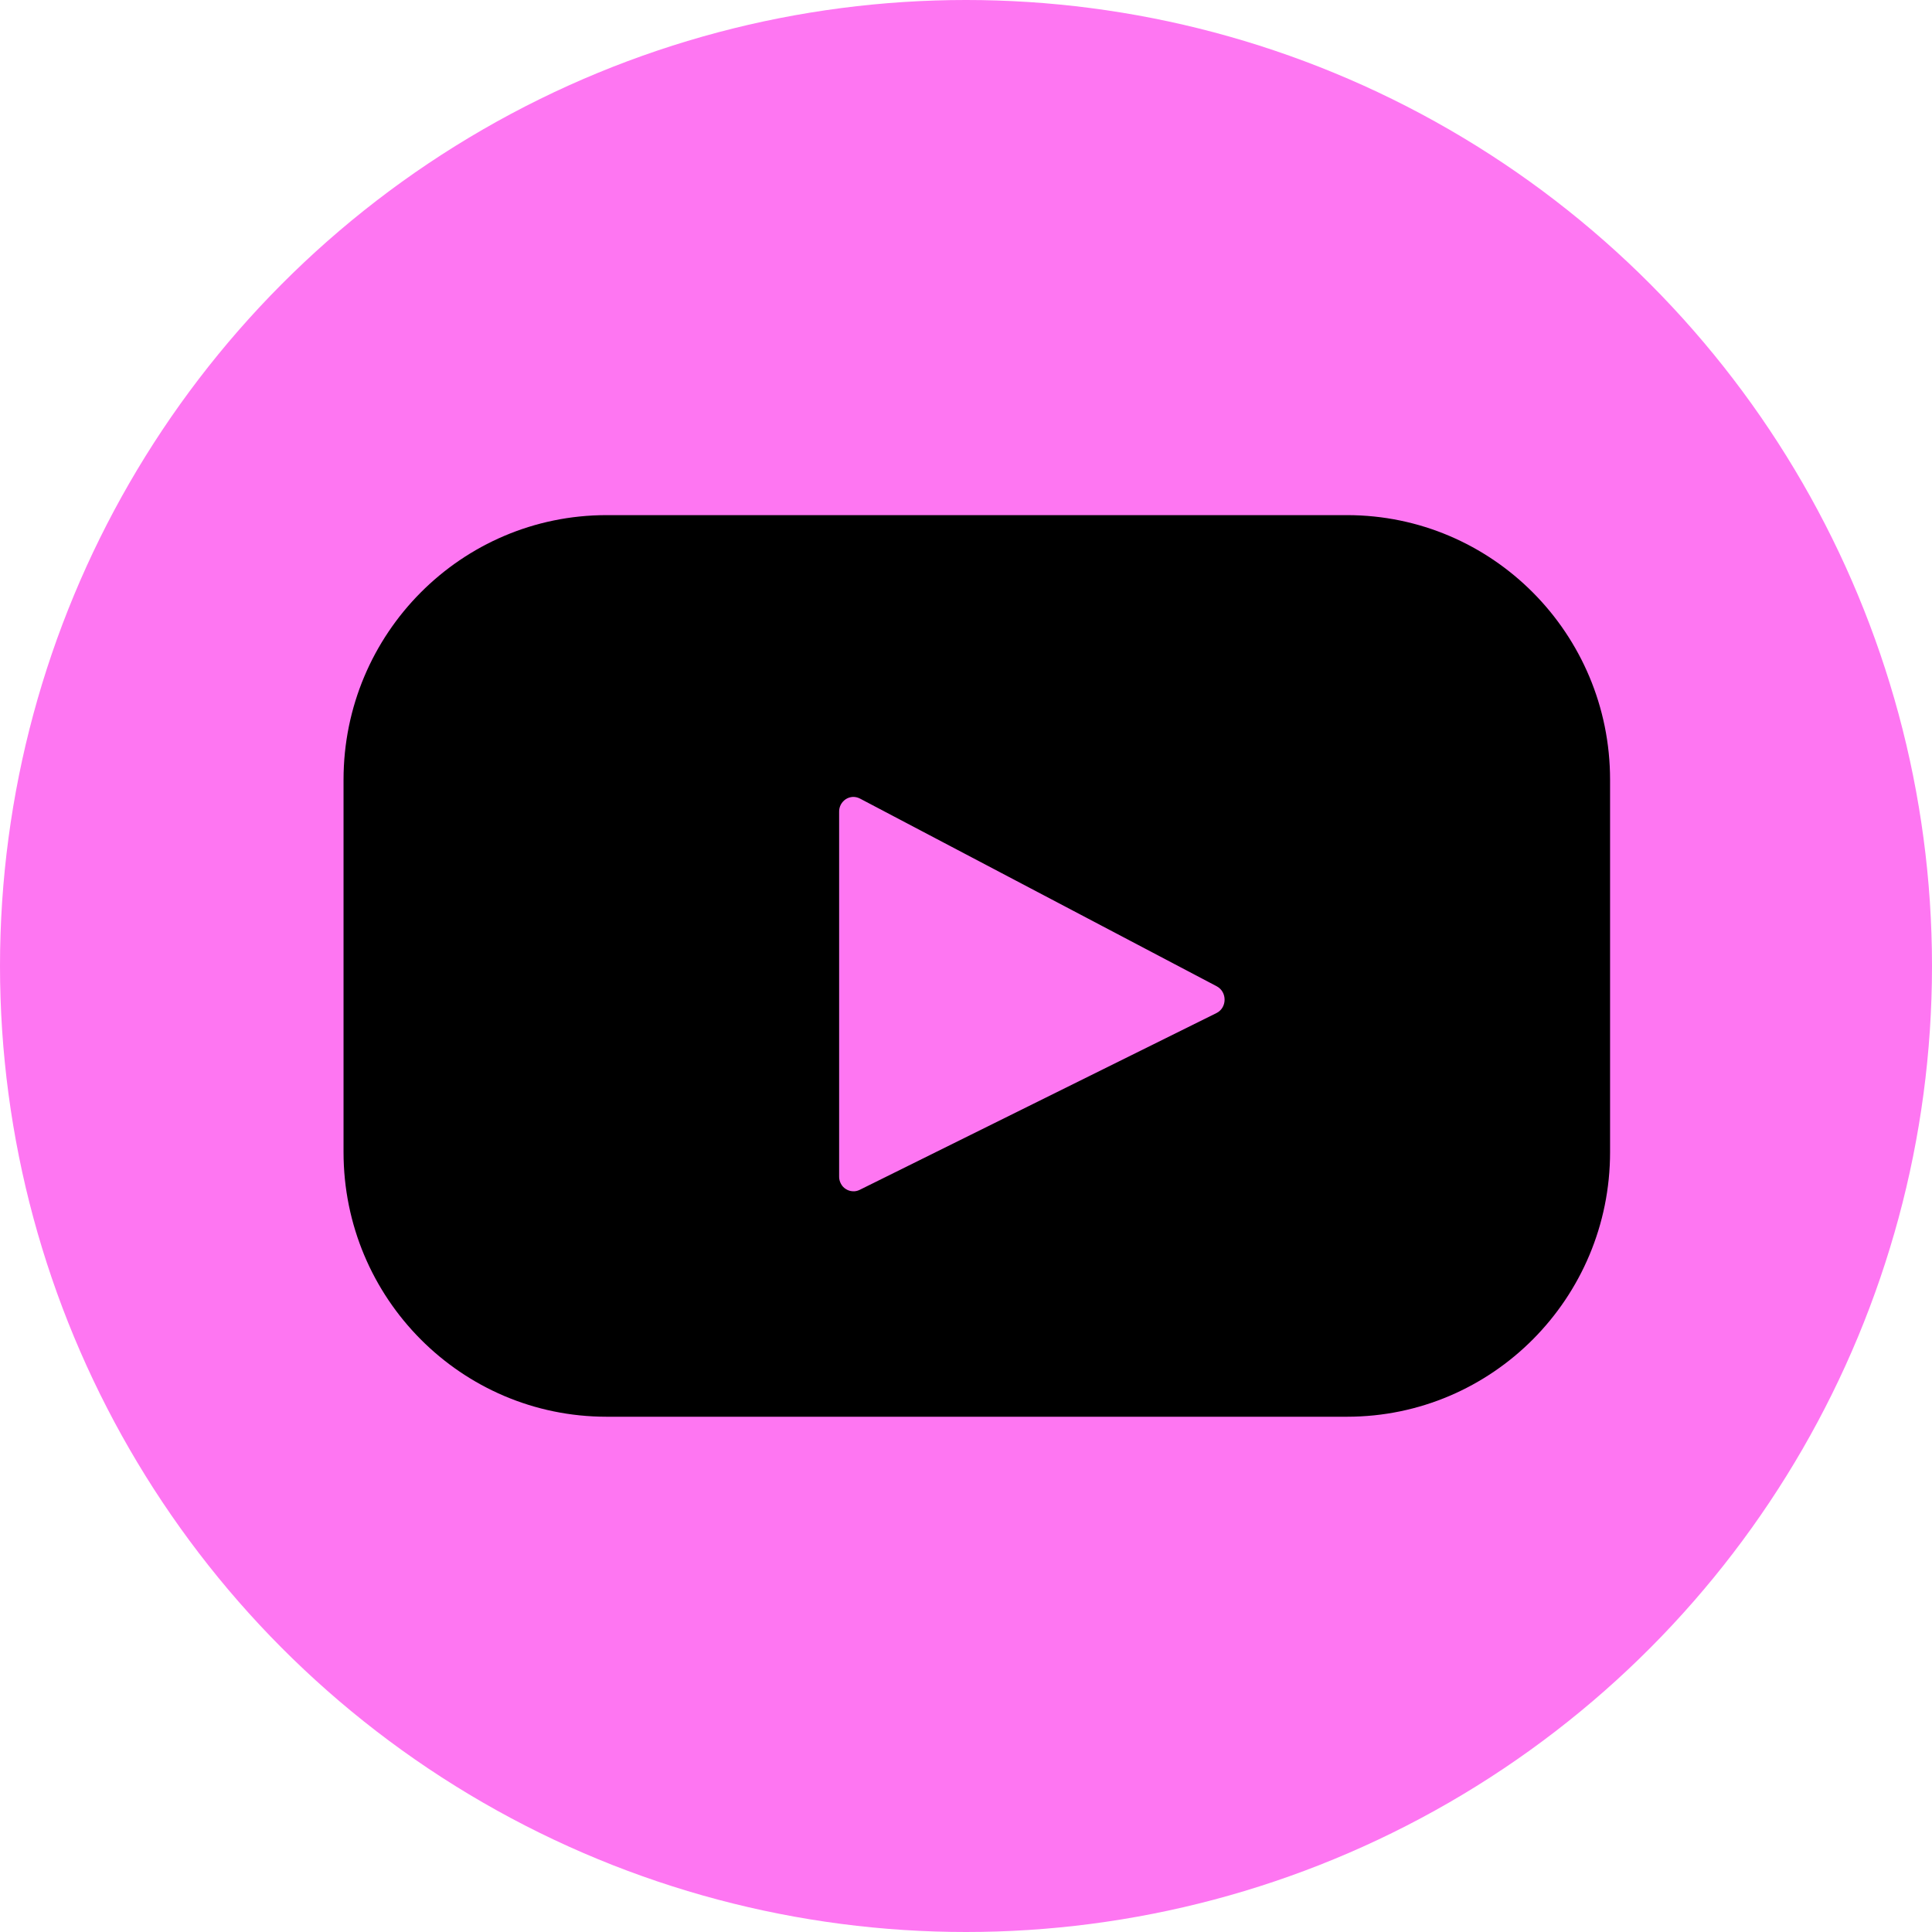
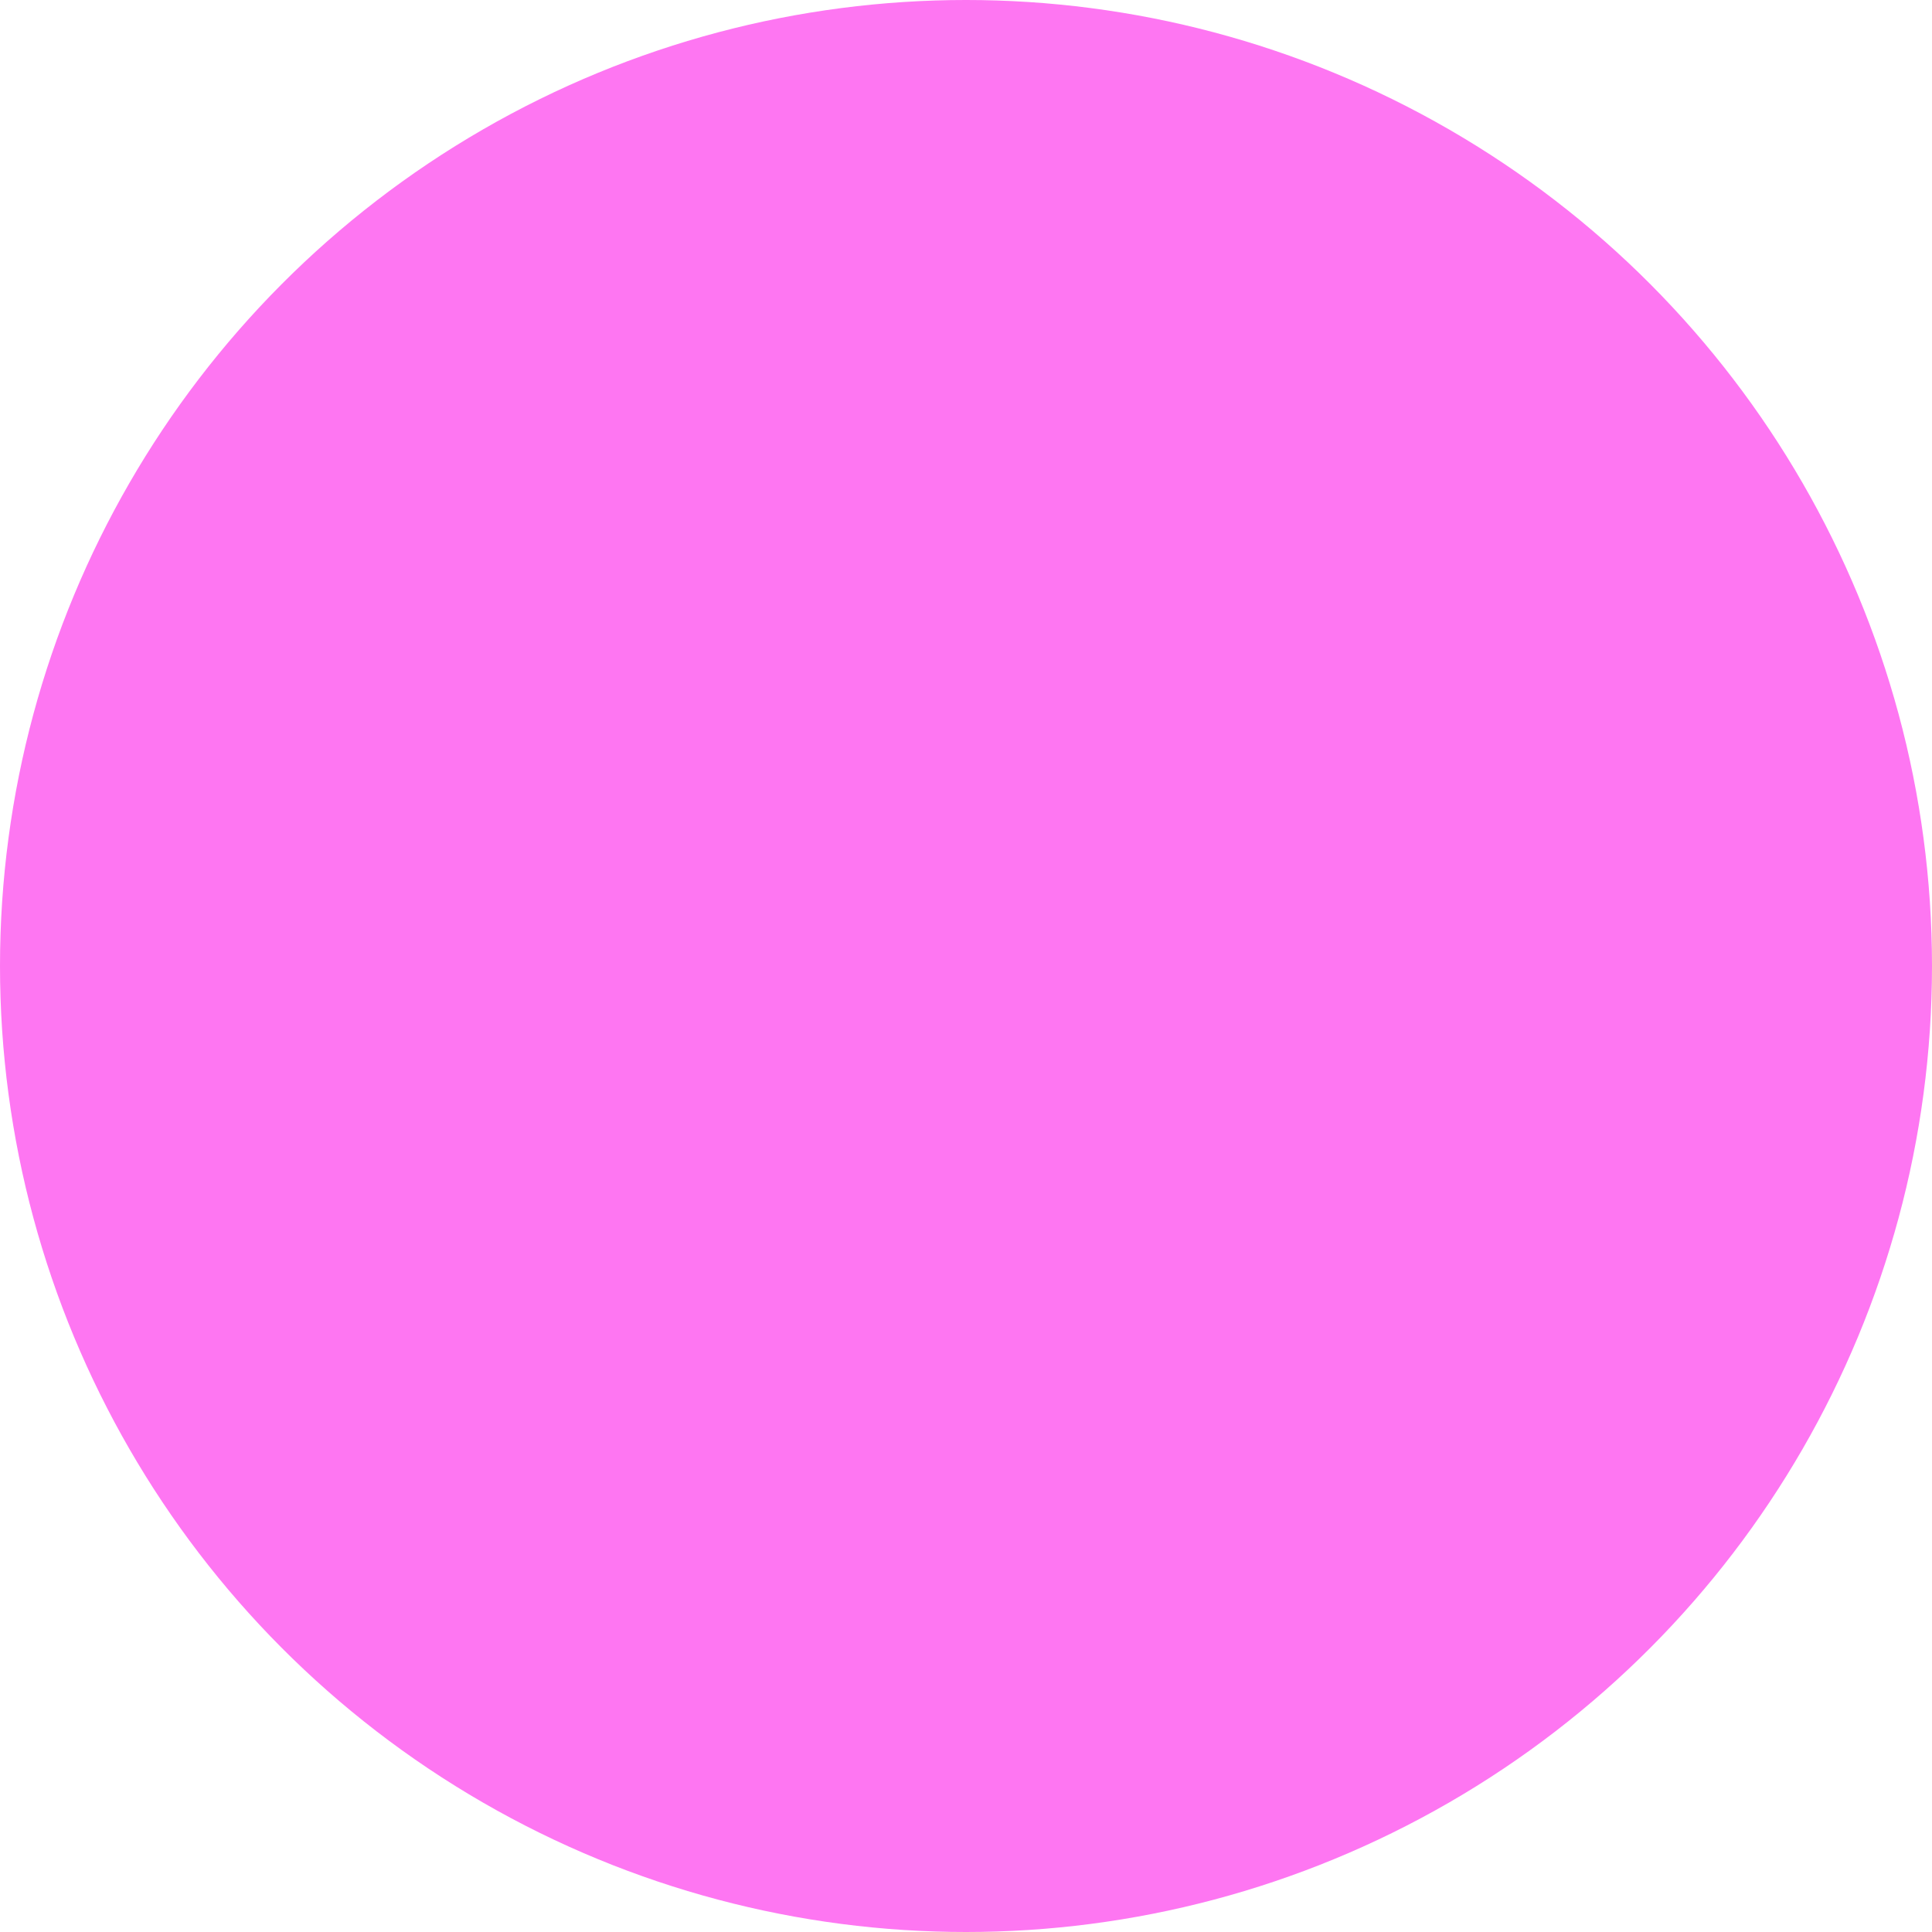
<svg xmlns="http://www.w3.org/2000/svg" width="27" height="27" viewBox="0 0 27 27" fill="none">
  <g id="Group 6934">
    <circle id="Ellipse 12" cx="13.5" cy="13.5" r="13.5" fill="#FE76F2" />
-     <path id="Vector" d="M18.825 7.199H8.477C6.447 7.199 4.801 8.855 4.801 10.897V16.101C4.801 18.144 6.447 19.799 8.477 19.799H18.825C20.855 19.799 22.501 18.144 22.501 16.101V10.897C22.501 8.855 20.855 7.199 18.825 7.199ZM17 14.158L12.013 16.629C11.982 16.644 11.948 16.651 11.915 16.648C11.881 16.646 11.848 16.635 11.819 16.616C11.79 16.598 11.767 16.572 11.751 16.541C11.735 16.511 11.726 16.476 11.727 16.441V11.345C11.726 11.309 11.735 11.275 11.751 11.244C11.768 11.213 11.792 11.187 11.821 11.168C11.851 11.149 11.884 11.139 11.918 11.137C11.953 11.136 11.987 11.144 12.018 11.16L17.005 13.784C17.152 13.863 17.15 14.084 17 14.158Z" fill="black" />
  </g>
</svg>